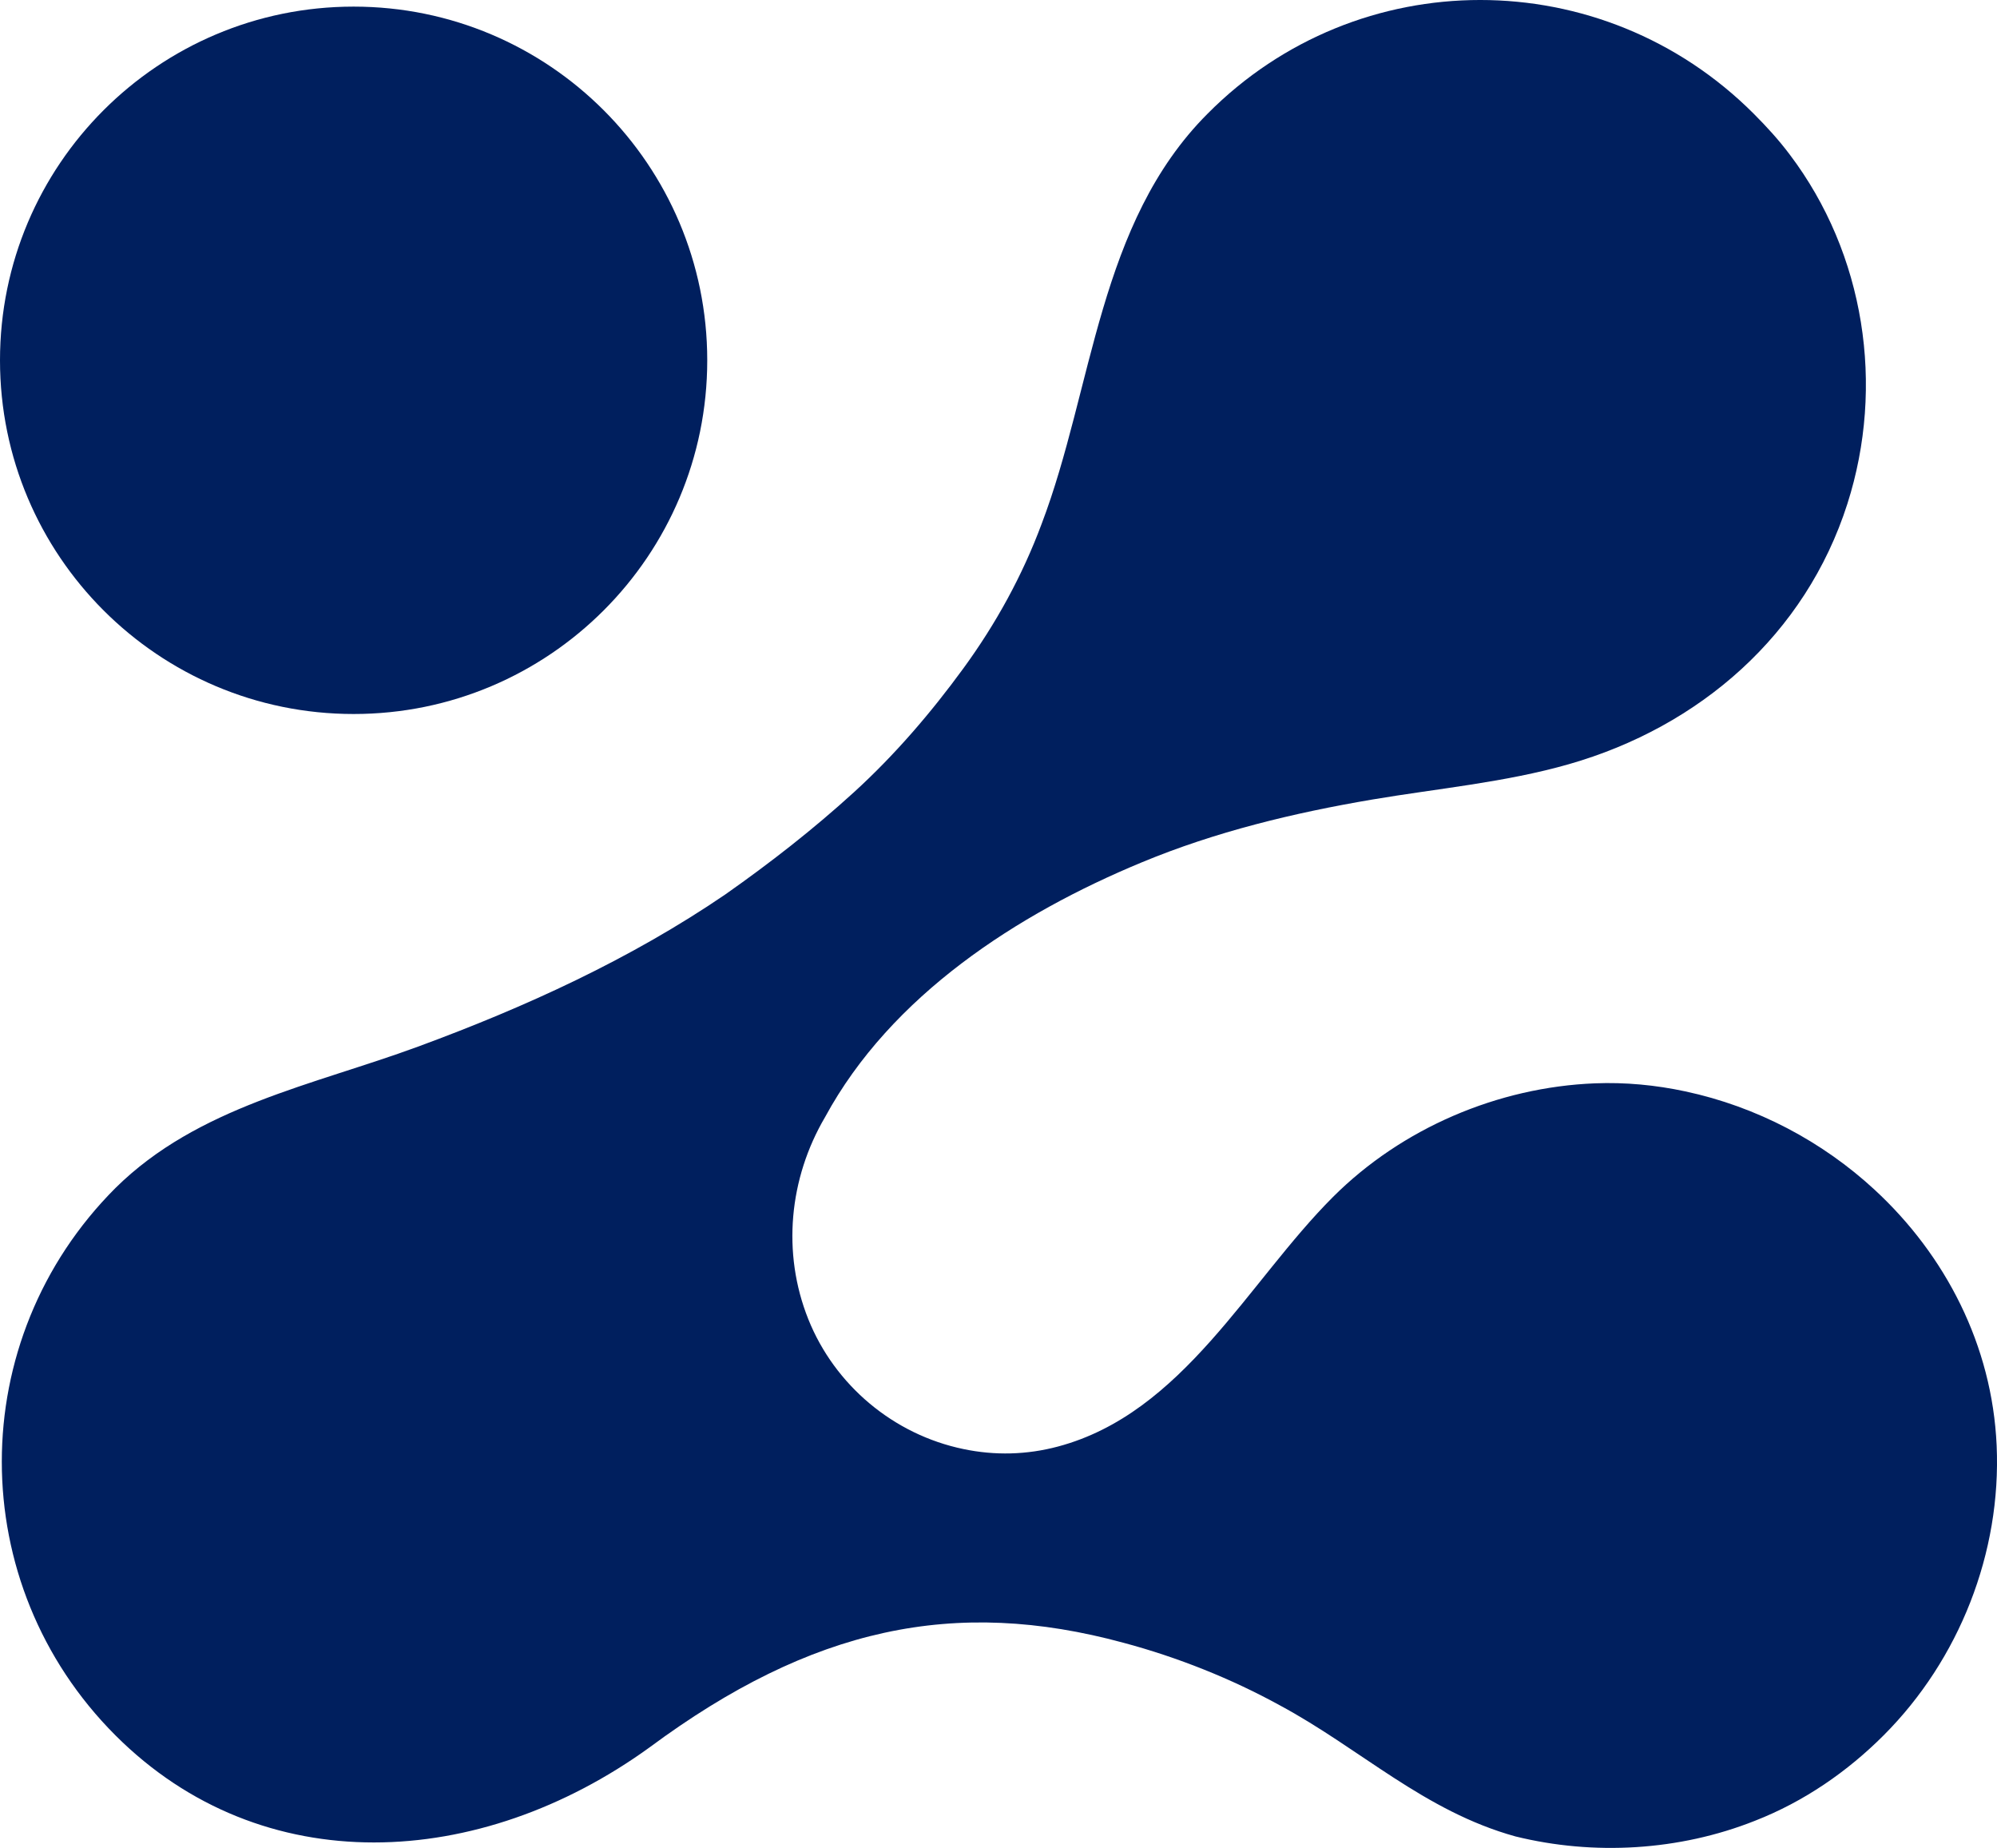
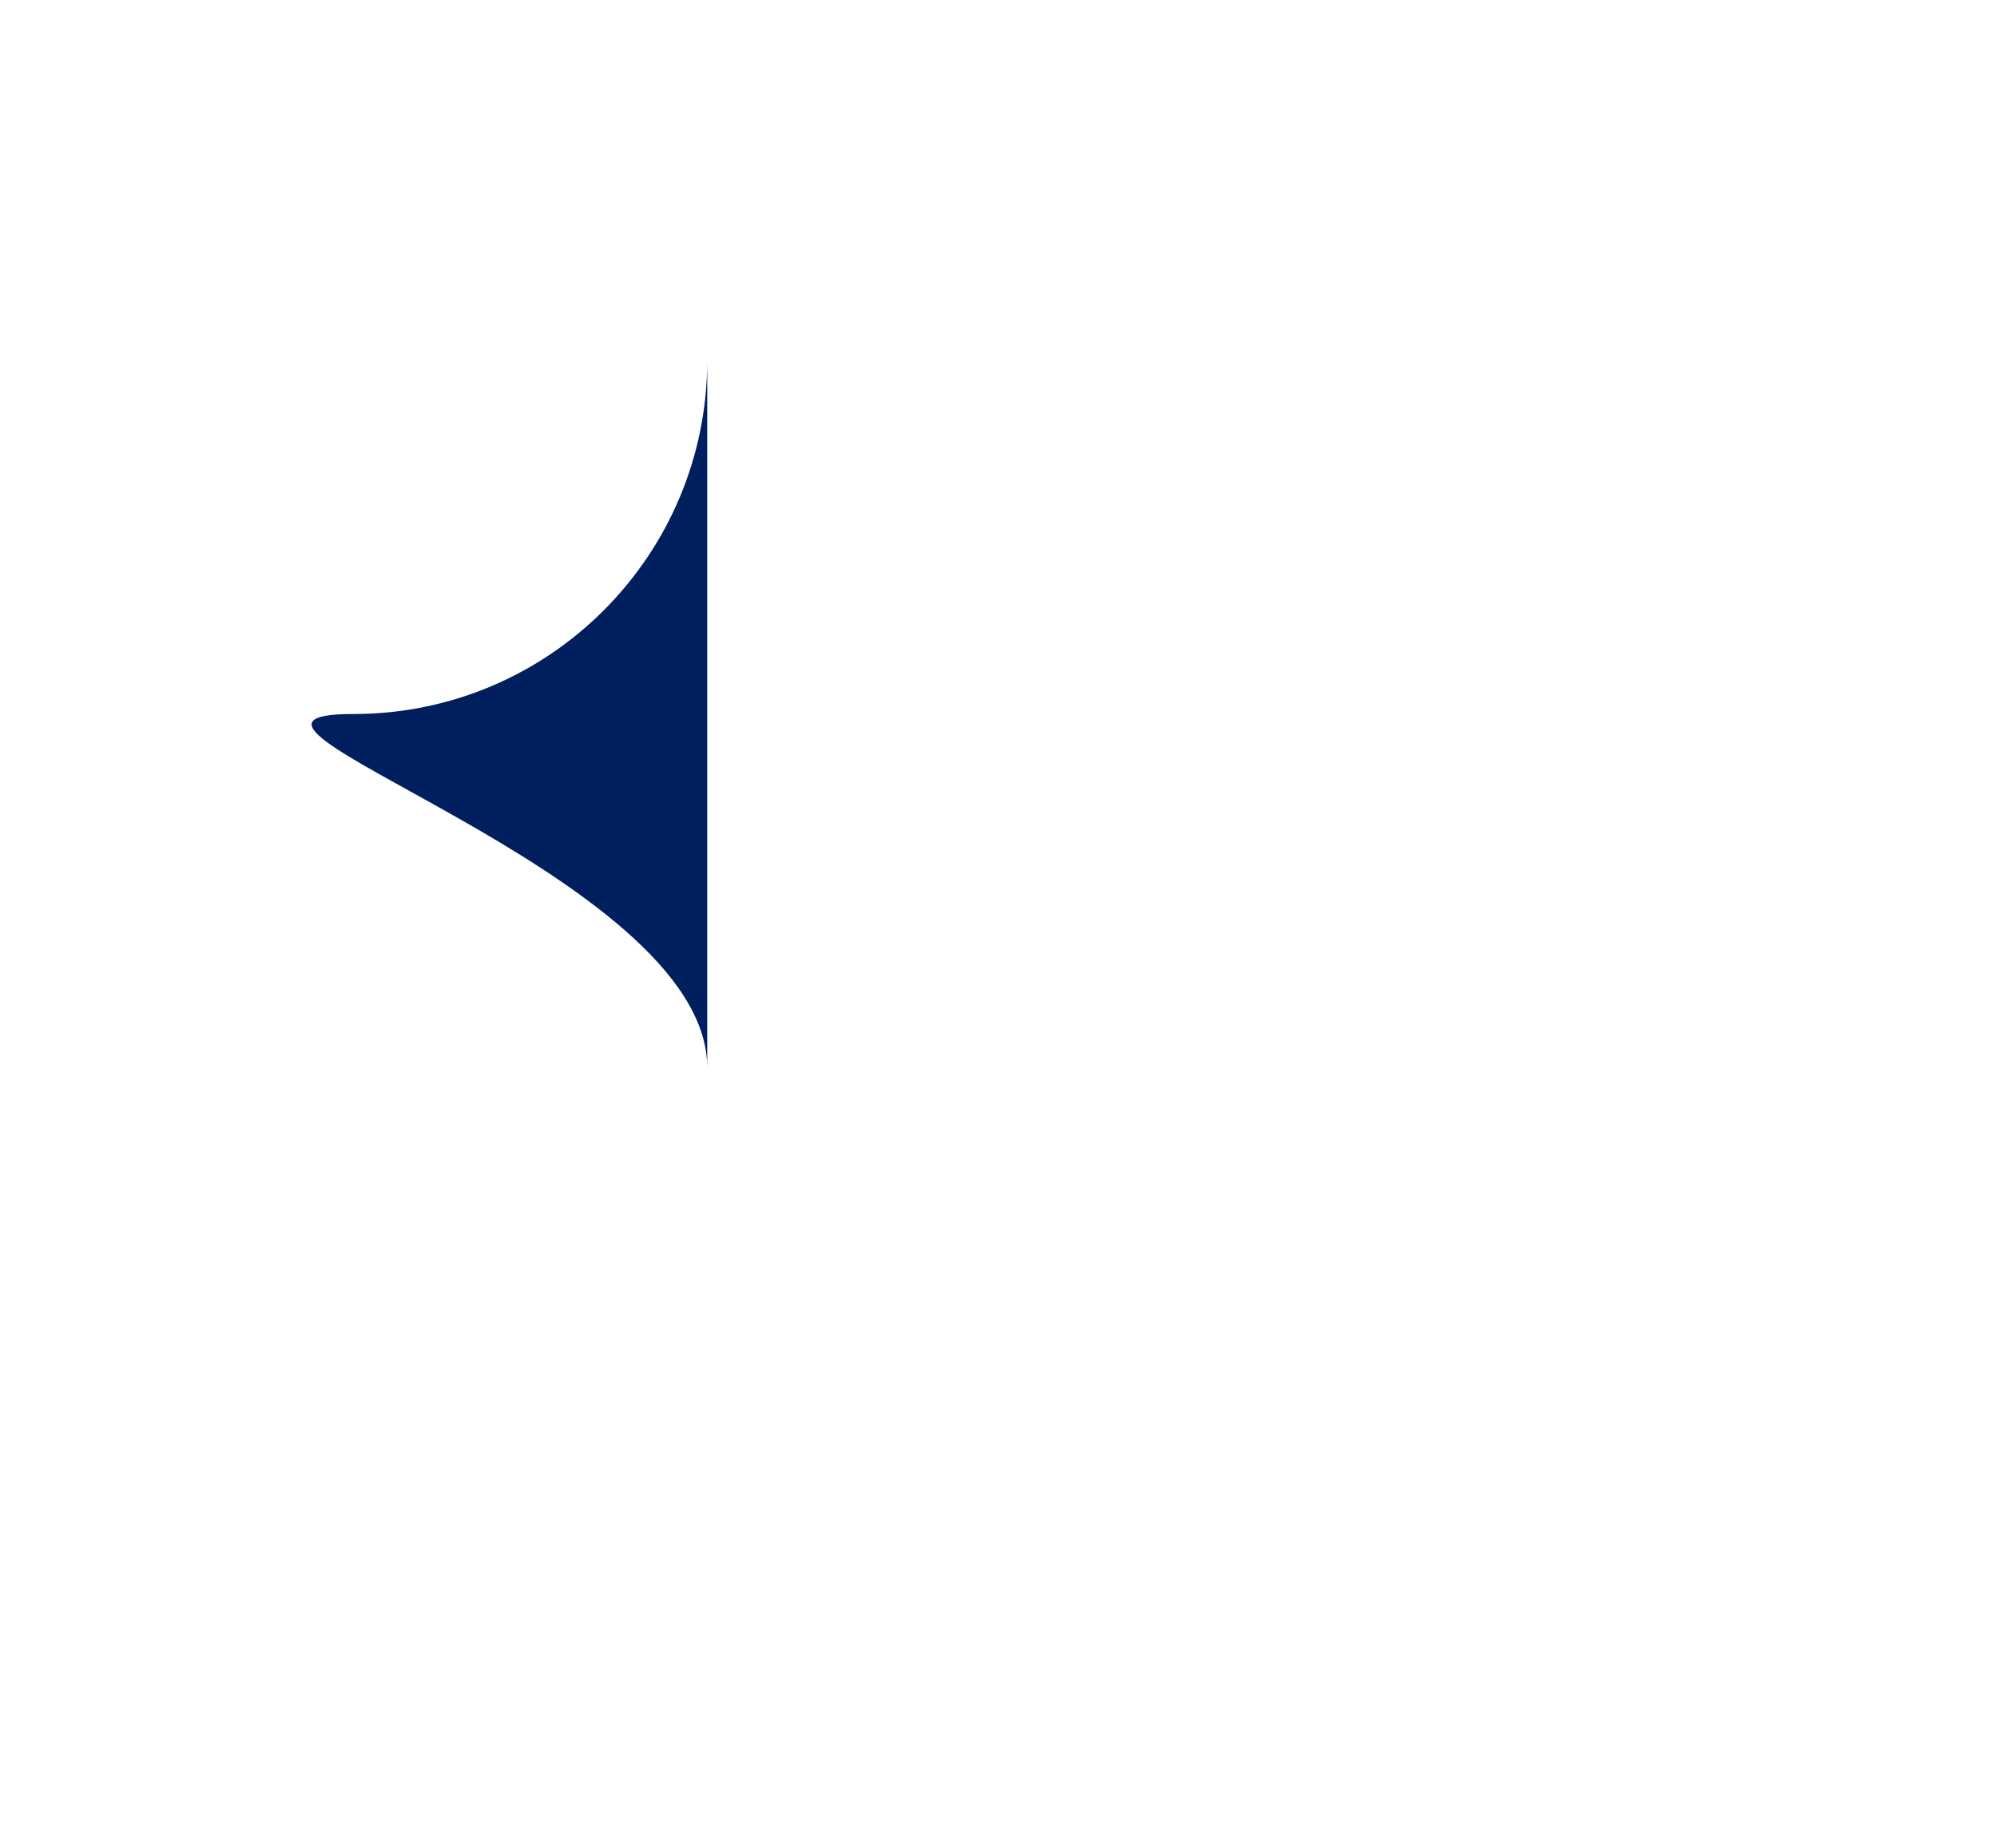
<svg xmlns="http://www.w3.org/2000/svg" data-bbox="0 0 166.031 153.604" viewBox="0 0 166.03 153.6" data-type="color">
  <g>
    <g>
-       <path fill="#001f5e" d="M58.8 29.95c0 16.237-13.163 29.4-29.4 29.4S0 46.187 0 29.95 13.163.55 29.4.55s29.4 13.163 29.4 29.4" data-color="1" />
-       <path d="M155.86 98.9c-4.35-4.02-9.8-6.91-15.74-8.18-2.47-.53-5-.77-7.52-.67-8.06.32-16.04 3.72-21.77 9.44-7.08 7.07-12.47 17.98-22.87 20.75-2.58.69-5.24.76-7.86.21-5.8-1.2-10.7-5.3-12.9-10.8s-1.6-11.7 1.4-16.8c5.48-10.1 15.97-16.88 26.33-21.17 6.14-2.55 12.62-4.11 19.16-5.22 5.44-.92 11.04-1.42 16.35-2.94 10.87-3.11 19.67-10.76 23.15-21.64 3.14-9.82 1.45-20.78-4.79-29.03-.9-1.2-1.9-2.3-3-3.4-12.6-12.6-32.9-12.6-45.4 0-9.1 9.1-9.5 22.8-13.8 34.1-1.6 4.3-3.8 8.3-6.5 12s-5.7 7.2-9.1 10.3-7 5.9-10.7 8.5C52.41 79.73 43.69 83.71 34.75 87c-8.72 3.21-18.3 4.98-25.15 11.75-12.6 12.6-12.6 32.9 0 45.5 12.2 12.2 30.3 11.2 44.4 1 13.5-10 25.4-12.5 39.4-8.7 4.5 1.2 9 3 13 5.2 6.7 3.6 12 8.8 19.6 10.9 6.5 1.6 13.6 1.2 19.9-1.3 4.1-1.6 7.7-4.1 10.7-7.1 6.3-6.3 9.8-15.2 9.4-24.1-.37-8.33-4.26-15.82-10.14-21.25" fill="#001f5e" data-color="1" />
+       <path fill="#001f5e" d="M58.8 29.95c0 16.237-13.163 29.4-29.4 29.4s29.4 13.163 29.4 29.4" data-color="1" />
    </g>
  </g>
</svg>